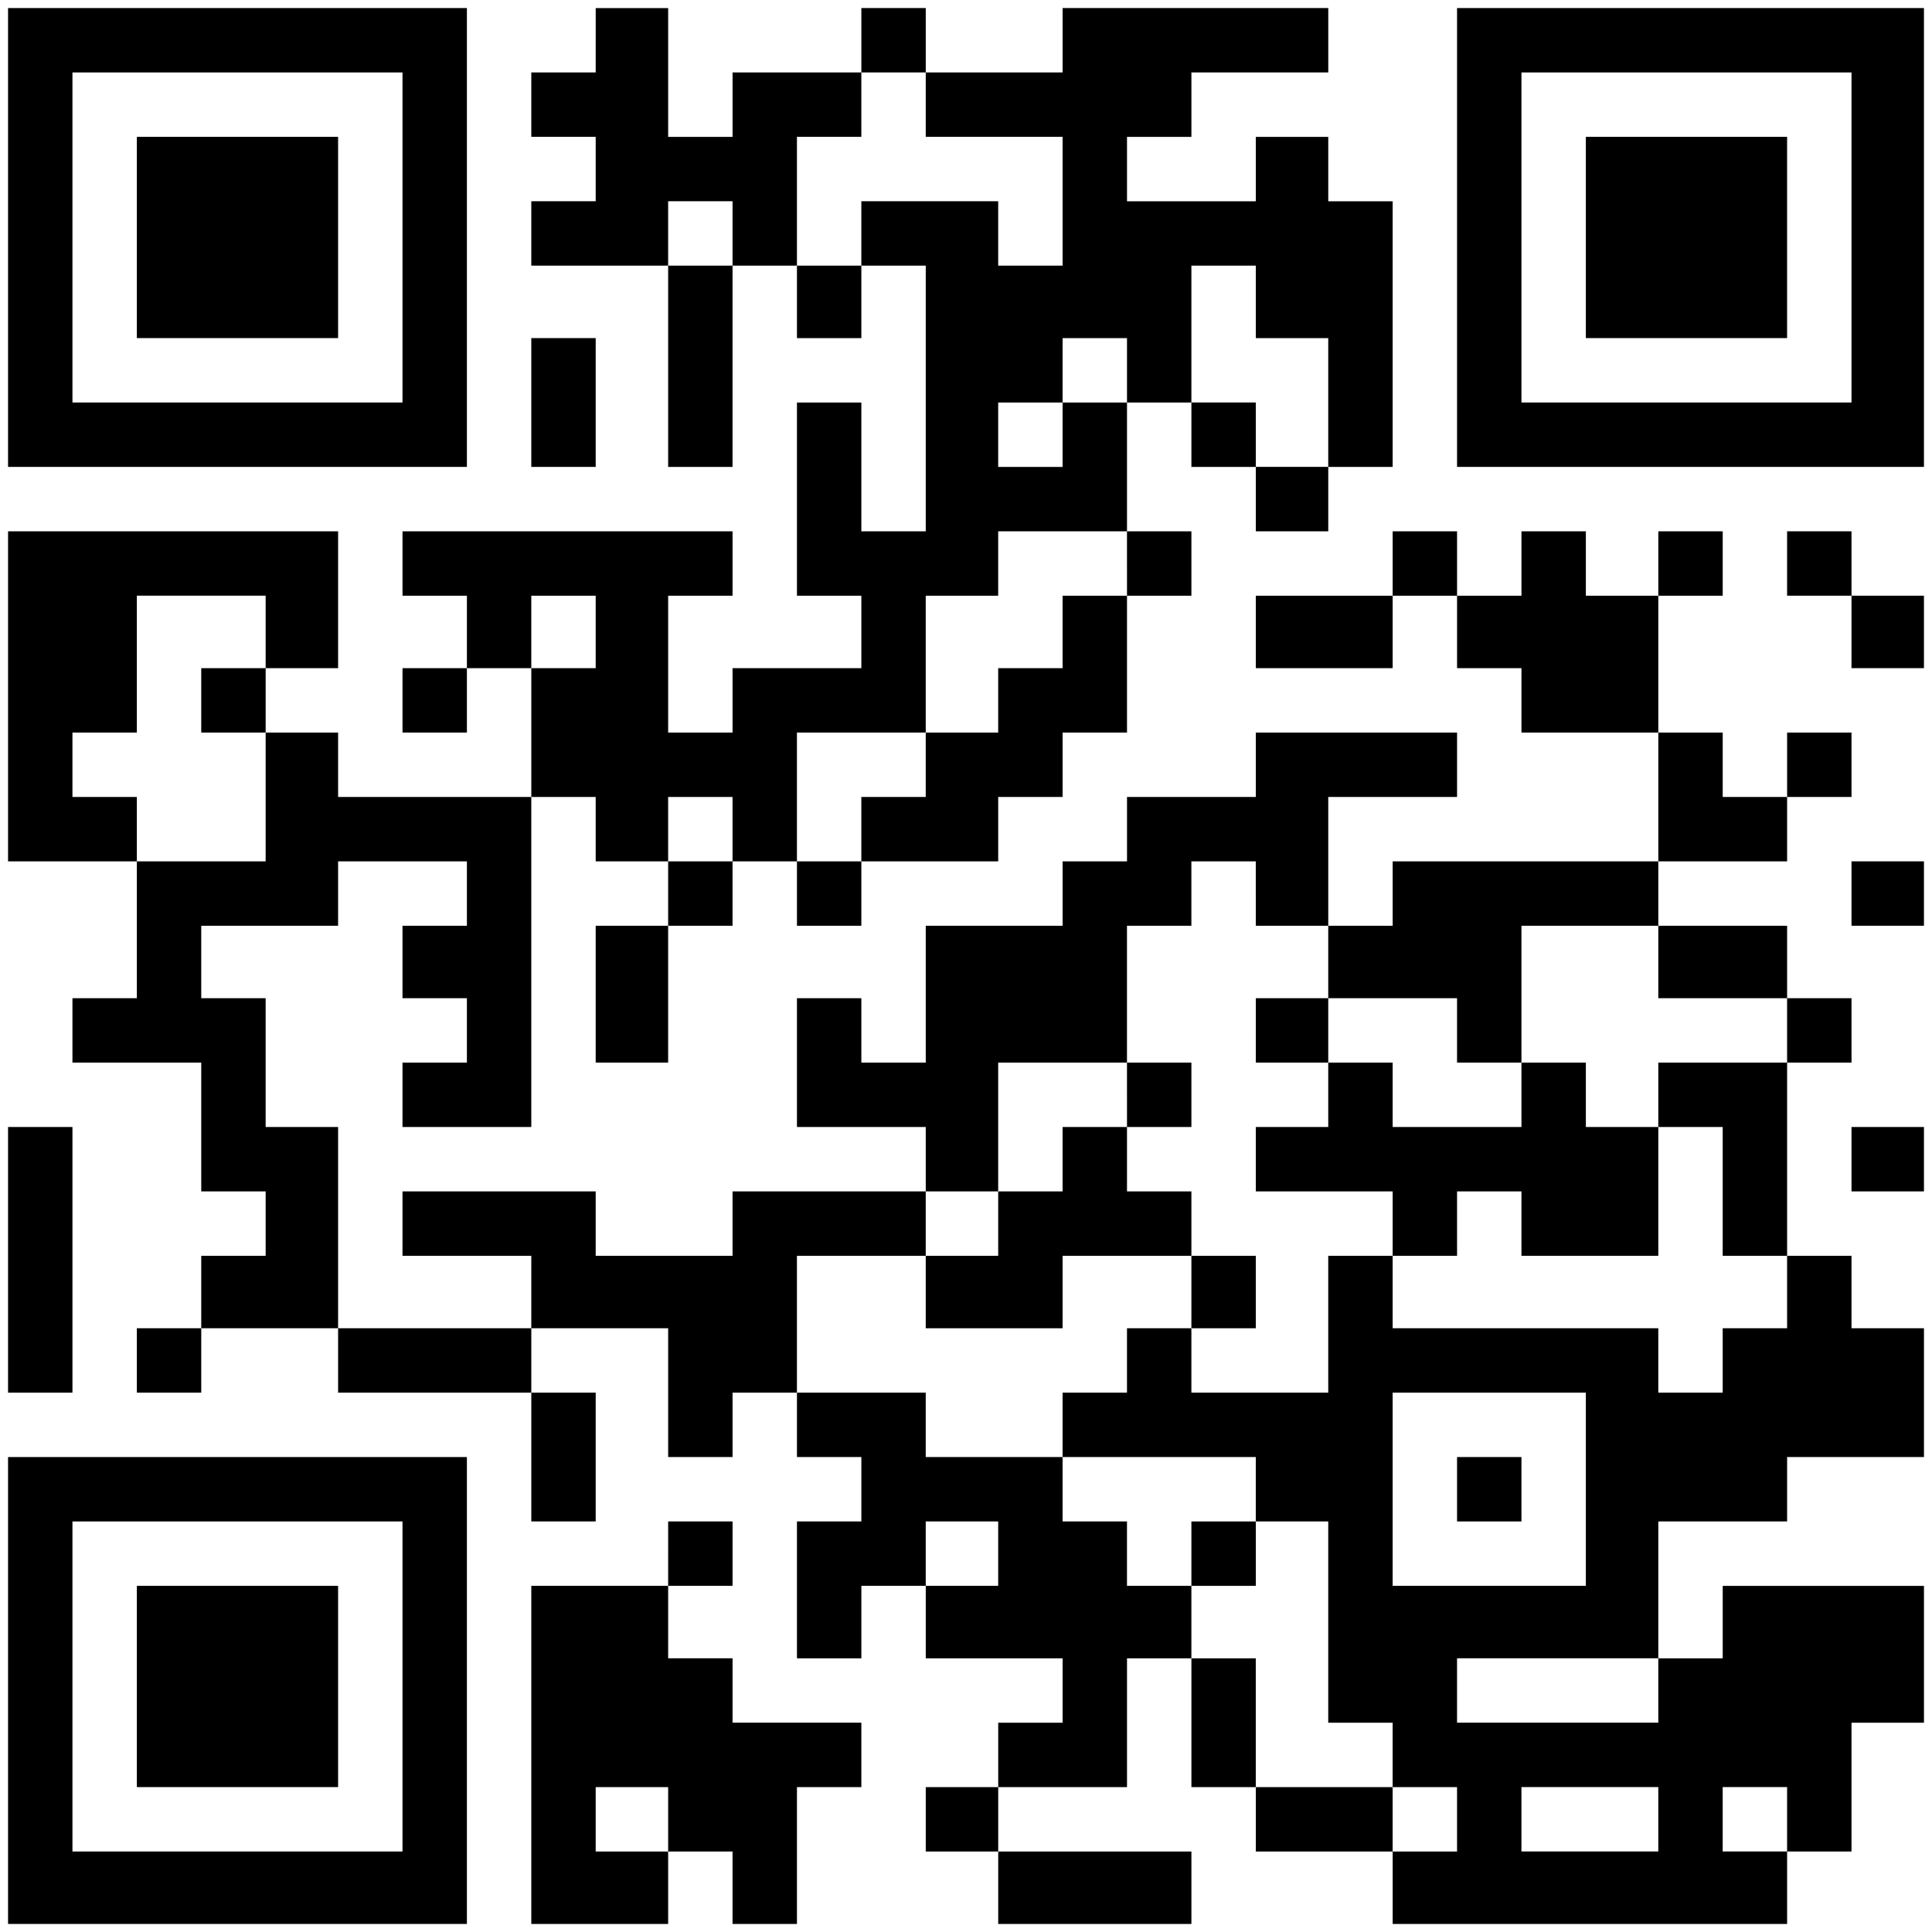
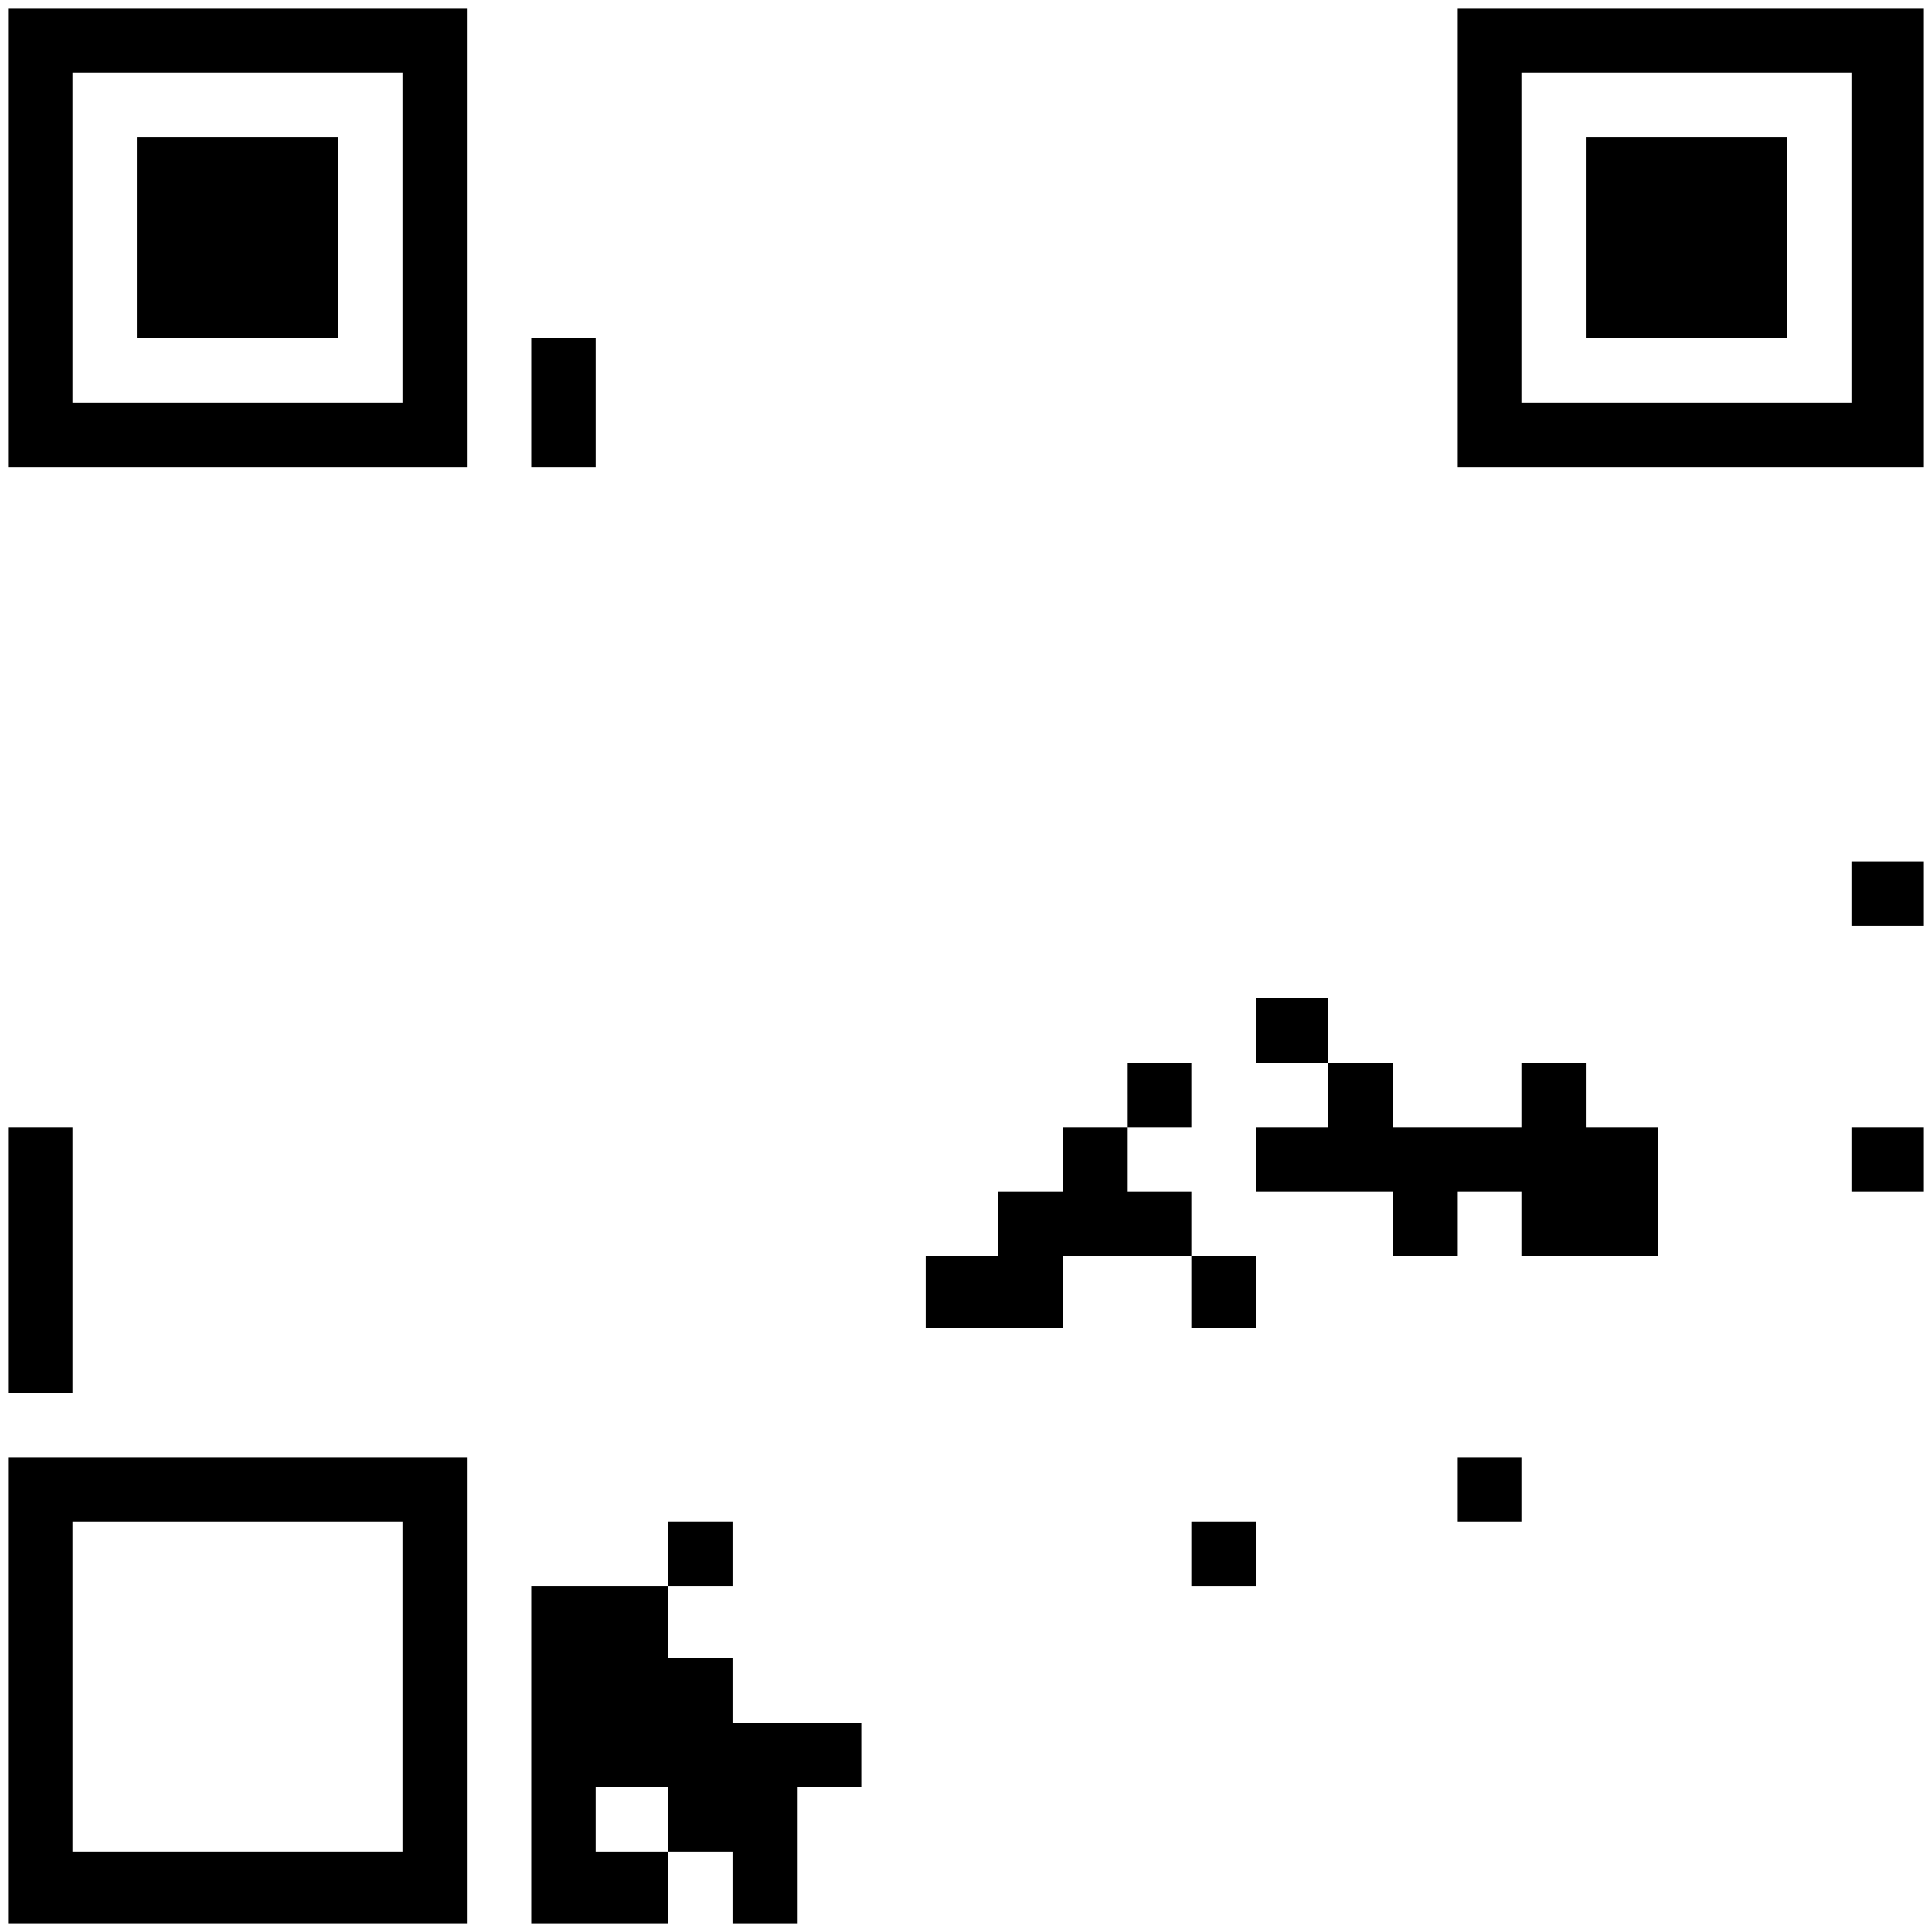
<svg xmlns="http://www.w3.org/2000/svg" version="1.0" width="240" height="240" viewBox="0 0 240 240" preserveAspectRatio="xMidYMid meet">
  <g transform="translate(0,240) scale(0.1,-0.1)" fill="#000000" stroke="none">
    <path d="M10 2105 l0 -285 285 0 285 0 0 285 0 285 -285 0 -285 0 0 -285z m490 0 l0 -205 -205 0 -205 0 0 205 0 205 205 0 205 0 0 -205z" />
    <path d="M170 2105 l0 -125 125 0 125 0 0 125 0 125 -125 0 -125 0 0 -125z" />
-     <path d="M740 2350 l0 -40 -40 0 -40 0 0 -40 0 -40 40 0 40 0 0 -40 0 -40 -40 0 -40 0 0 -40 0 -40 85 0 85 0 0 -125 0 -125 40 0 40 0 0 125 0 125 40 0 40 0 0 -45 0 -45 40 0 40 0 0 45 0 45 40 0 40 0 0 -165 0 -165 -40 0 -40 0 0 80 0 80 -40 0 -40 0 0 -120 0 -120 40 0 40 0 0 -45 0 -45 -80 0 -80 0 0 -40 0 -40 -40 0 -40 0 0 85 0 85 40 0 40 0 0 40 0 40 -205 0 -205 0 0 -40 0 -40 40 0 40 0 0 -45 0 -45 -40 0 -40 0 0 -40 0 -40 40 0 40 0 0 40 0 40 40 0 40 0 0 -80 0 -80 -120 0 -120 0 0 40 0 40 -45 0 -45 0 0 40 0 40 45 0 45 0 0 85 0 85 -205 0 -205 0 0 -205 0 -205 80 0 80 0 0 -85 0 -85 -40 0 -40 0 0 -40 0 -40 80 0 80 0 0 -80 0 -80 40 0 40 0 0 -40 0 -40 -40 0 -40 0 0 -45 0 -45 -40 0 -40 0 0 -40 0 -40 40 0 40 0 0 40 0 40 85 0 85 0 0 -40 0 -40 120 0 120 0 0 -80 0 -80 40 0 40 0 0 80 0 80 -40 0 -40 0 0 40 0 40 85 0 85 0 0 -80 0 -80 40 0 40 0 0 40 0 40 40 0 40 0 0 -40 0 -40 40 0 40 0 0 -40 0 -40 -40 0 -40 0 0 -85 0 -85 40 0 40 0 0 45 0 45 40 0 40 0 0 -45 0 -45 85 0 85 0 0 -40 0 -40 -40 0 -40 0 0 -40 0 -40 -45 0 -45 0 0 -40 0 -40 45 0 45 0 0 -45 0 -45 120 0 120 0 0 45 0 45 -120 0 -120 0 0 40 0 40 80 0 80 0 0 80 0 80 40 0 40 0 0 -80 0 -80 40 0 40 0 0 -40 0 -40 85 0 85 0 0 -45 0 -45 245 0 245 0 0 45 0 45 40 0 40 0 0 80 0 80 45 0 45 0 0 85 0 85 -125 0 -125 0 0 -45 0 -45 -40 0 -40 0 0 85 0 85 80 0 80 0 0 40 0 40 85 0 85 0 0 80 0 80 -45 0 -45 0 0 45 0 45 -40 0 -40 0 0 120 0 120 40 0 40 0 0 40 0 40 -40 0 -40 0 0 45 0 45 -80 0 -80 0 0 40 0 40 80 0 80 0 0 40 0 40 40 0 40 0 0 40 0 40 -40 0 -40 0 0 -40 0 -40 -40 0 -40 0 0 40 0 40 -40 0 -40 0 0 85 0 85 40 0 40 0 0 40 0 40 -40 0 -40 0 0 -40 0 -40 -45 0 -45 0 0 40 0 40 -40 0 -40 0 0 -40 0 -40 -40 0 -40 0 0 40 0 40 -40 0 -40 0 0 -40 0 -40 -85 0 -85 0 0 -45 0 -45 85 0 85 0 0 45 0 45 40 0 40 0 0 -45 0 -45 40 0 40 0 0 -40 0 -40 85 0 85 0 0 -80 0 -80 -165 0 -165 0 0 -40 0 -40 -40 0 -40 0 0 80 0 80 80 0 80 0 0 40 0 40 -125 0 -125 0 0 -40 0 -40 -80 0 -80 0 0 -40 0 -40 -40 0 -40 0 0 -40 0 -40 -85 0 -85 0 0 -85 0 -85 -40 0 -40 0 0 40 0 40 -40 0 -40 0 0 -80 0 -80 80 0 80 0 0 -40 0 -40 -120 0 -120 0 0 -40 0 -40 -85 0 -85 0 0 40 0 40 -120 0 -120 0 0 -40 0 -40 80 0 80 0 0 -45 0 -45 -120 0 -120 0 0 125 0 125 -45 0 -45 0 0 80 0 80 -40 0 -40 0 0 45 0 45 85 0 85 0 0 40 0 40 80 0 80 0 0 -40 0 -40 -40 0 -40 0 0 -45 0 -45 40 0 40 0 0 -40 0 -40 -40 0 -40 0 0 -40 0 -40 80 0 80 0 0 205 0 205 40 0 40 0 0 -40 0 -40 45 0 45 0 0 -40 0 -40 -45 0 -45 0 0 -85 0 -85 45 0 45 0 0 85 0 85 40 0 40 0 0 40 0 40 40 0 40 0 0 -40 0 -40 40 0 40 0 0 40 0 40 85 0 85 0 0 40 0 40 40 0 40 0 0 40 0 40 40 0 40 0 0 85 0 85 40 0 40 0 0 40 0 40 -40 0 -40 0 0 80 0 80 40 0 40 0 0 -40 0 -40 40 0 40 0 0 -40 0 -40 45 0 45 0 0 40 0 40 40 0 40 0 0 165 0 165 -40 0 -40 0 0 40 0 40 -45 0 -45 0 0 -40 0 -40 -80 0 -80 0 0 40 0 40 40 0 40 0 0 40 0 40 85 0 85 0 0 40 0 40 -165 0 -165 0 0 -40 0 -40 -85 0 -85 0 0 40 0 40 -40 0 -40 0 0 -40 0 -40 -80 0 -80 0 0 -40 0 -40 -40 0 -40 0 0 80 0 80 -45 0 -45 0 0 -40z m410 -80 l0 -40 85 0 85 0 0 -80 0 -80 -40 0 -40 0 0 40 0 40 -85 0 -85 0 0 -40 0 -40 -40 0 -40 0 0 80 0 80 40 0 40 0 0 40 0 40 40 0 40 0 0 -40z m-240 -160 l0 -40 -40 0 -40 0 0 40 0 40 40 0 40 0 0 -40z m650 -85 l0 -45 45 0 45 0 0 -80 0 -80 -45 0 -45 0 0 40 0 40 -40 0 -40 0 0 85 0 85 40 0 40 0 0 -45z m-160 -85 l0 -40 -40 0 -40 0 0 -40 0 -40 -40 0 -40 0 0 40 0 40 40 0 40 0 0 40 0 40 40 0 40 0 0 -40z m0 -240 l0 -40 -40 0 -40 0 0 -45 0 -45 -40 0 -40 0 0 -40 0 -40 -45 0 -45 0 0 -40 0 -40 -40 0 -40 0 0 -40 0 -40 -40 0 -40 0 0 80 0 80 80 0 80 0 0 85 0 85 45 0 45 0 0 40 0 40 80 0 80 0 0 -40z m-1070 -85 l0 -45 -40 0 -40 0 0 -40 0 -40 40 0 40 0 0 -80 0 -80 -80 0 -80 0 0 40 0 40 -40 0 -40 0 0 40 0 40 40 0 40 0 0 85 0 85 80 0 80 0 0 -45z m410 0 l0 -45 -40 0 -40 0 0 45 0 45 40 0 40 0 0 -45z m170 -245 l0 -40 -40 0 -40 0 0 40 0 40 40 0 40 0 0 -40z m650 -80 l0 -40 45 0 45 0 0 -45 0 -45 80 0 80 0 0 -40 0 -40 40 0 40 0 0 85 0 85 85 0 85 0 0 -45 0 -45 80 0 80 0 0 -40 0 -40 -80 0 -80 0 0 -40 0 -40 40 0 40 0 0 -80 0 -80 40 0 40 0 0 -45 0 -45 -40 0 -40 0 0 -40 0 -40 -40 0 -40 0 0 40 0 40 -165 0 -165 0 0 45 0 45 -40 0 -40 0 0 -85 0 -85 -85 0 -85 0 0 40 0 40 -40 0 -40 0 0 -40 0 -40 -40 0 -40 0 0 -40 0 -40 120 0 120 0 0 -40 0 -40 45 0 45 0 0 -125 0 -125 40 0 40 0 0 -40 0 -40 40 0 40 0 0 -40 0 -40 -40 0 -40 0 0 40 0 40 -85 0 -85 0 0 80 0 80 -40 0 -40 0 0 45 0 45 -40 0 -40 0 0 40 0 40 -40 0 -40 0 0 40 0 40 -85 0 -85 0 0 40 0 40 -80 0 -80 0 0 85 0 85 80 0 80 0 0 40 0 40 45 0 45 0 0 80 0 80 80 0 80 0 0 85 0 85 40 0 40 0 0 40 0 40 40 0 40 0 0 -40z m410 -740 l0 -120 -120 0 -120 0 0 120 0 120 120 0 120 0 0 -120z m-730 -80 l0 -40 -45 0 -45 0 0 40 0 40 45 0 45 0 0 -40z m820 -170 l0 -40 -125 0 -125 0 0 40 0 40 125 0 125 0 0 -40z m0 -160 l0 -40 -85 0 -85 0 0 40 0 40 85 0 85 0 0 -40z m160 0 l0 -40 -40 0 -40 0 0 40 0 40 40 0 40 0 0 -40z" />
    <path d="M1560 1120 l0 -40 45 0 45 0 0 -40 0 -40 -45 0 -45 0 0 -40 0 -40 85 0 85 0 0 -40 0 -40 40 0 40 0 0 40 0 40 40 0 40 0 0 -40 0 -40 85 0 85 0 0 80 0 80 -45 0 -45 0 0 40 0 40 -40 0 -40 0 0 -40 0 -40 -80 0 -80 0 0 40 0 40 -40 0 -40 0 0 40 0 40 -45 0 -45 0 0 -40z" />
    <path d="M1400 1040 l0 -40 -40 0 -40 0 0 -40 0 -40 -40 0 -40 0 0 -40 0 -40 -45 0 -45 0 0 -45 0 -45 85 0 85 0 0 45 0 45 80 0 80 0 0 -45 0 -45 40 0 40 0 0 45 0 45 -40 0 -40 0 0 40 0 40 -40 0 -40 0 0 40 0 40 40 0 40 0 0 40 0 40 -40 0 -40 0 0 -40z" />
    <path d="M1480 470 l0 -40 40 0 40 0 0 40 0 40 -40 0 -40 0 0 -40z" />
    <path d="M1810 550 l0 -40 40 0 40 0 0 40 0 40 -40 0 -40 0 0 -40z" />
    <path d="M1810 2105 l0 -285 290 0 290 0 0 285 0 285 -290 0 -290 0 0 -285z m490 0 l0 -205 -205 0 -205 0 0 205 0 205 205 0 205 0 0 -205z" />
    <path d="M1970 2105 l0 -125 125 0 125 0 0 125 0 125 -125 0 -125 0 0 -125z" />
    <path d="M660 1900 l0 -80 40 0 40 0 0 80 0 80 -40 0 -40 0 0 -80z" />
-     <path d="M2220 1700 l0 -40 40 0 40 0 0 -45 0 -45 45 0 45 0 0 45 0 45 -45 0 -45 0 0 40 0 40 -40 0 -40 0 0 -40z" />
    <path d="M2300 1290 l0 -40 45 0 45 0 0 40 0 40 -45 0 -45 0 0 -40z" />
    <path d="M10 835 l0 -165 40 0 40 0 0 165 0 165 -40 0 -40 0 0 -165z" />
    <path d="M2300 960 l0 -40 45 0 45 0 0 40 0 40 -45 0 -45 0 0 -40z" />
    <path d="M10 300 l0 -290 285 0 285 0 0 290 0 290 -285 0 -285 0 0 -290z m490 5 l0 -205 -205 0 -205 0 0 205 0 205 205 0 205 0 0 -205z" />
-     <path d="M170 305 l0 -125 125 0 125 0 0 125 0 125 -125 0 -125 0 0 -125z" />
    <path d="M830 470 l0 -40 -85 0 -85 0 0 -210 0 -210 85 0 85 0 0 45 0 45 40 0 40 0 0 -45 0 -45 40 0 40 0 0 85 0 85 40 0 40 0 0 40 0 40 -80 0 -80 0 0 40 0 40 -40 0 -40 0 0 45 0 45 40 0 40 0 0 40 0 40 -40 0 -40 0 0 -40z m0 -330 l0 -40 -45 0 -45 0 0 40 0 40 45 0 45 0 0 -40z" />
  </g>
</svg>